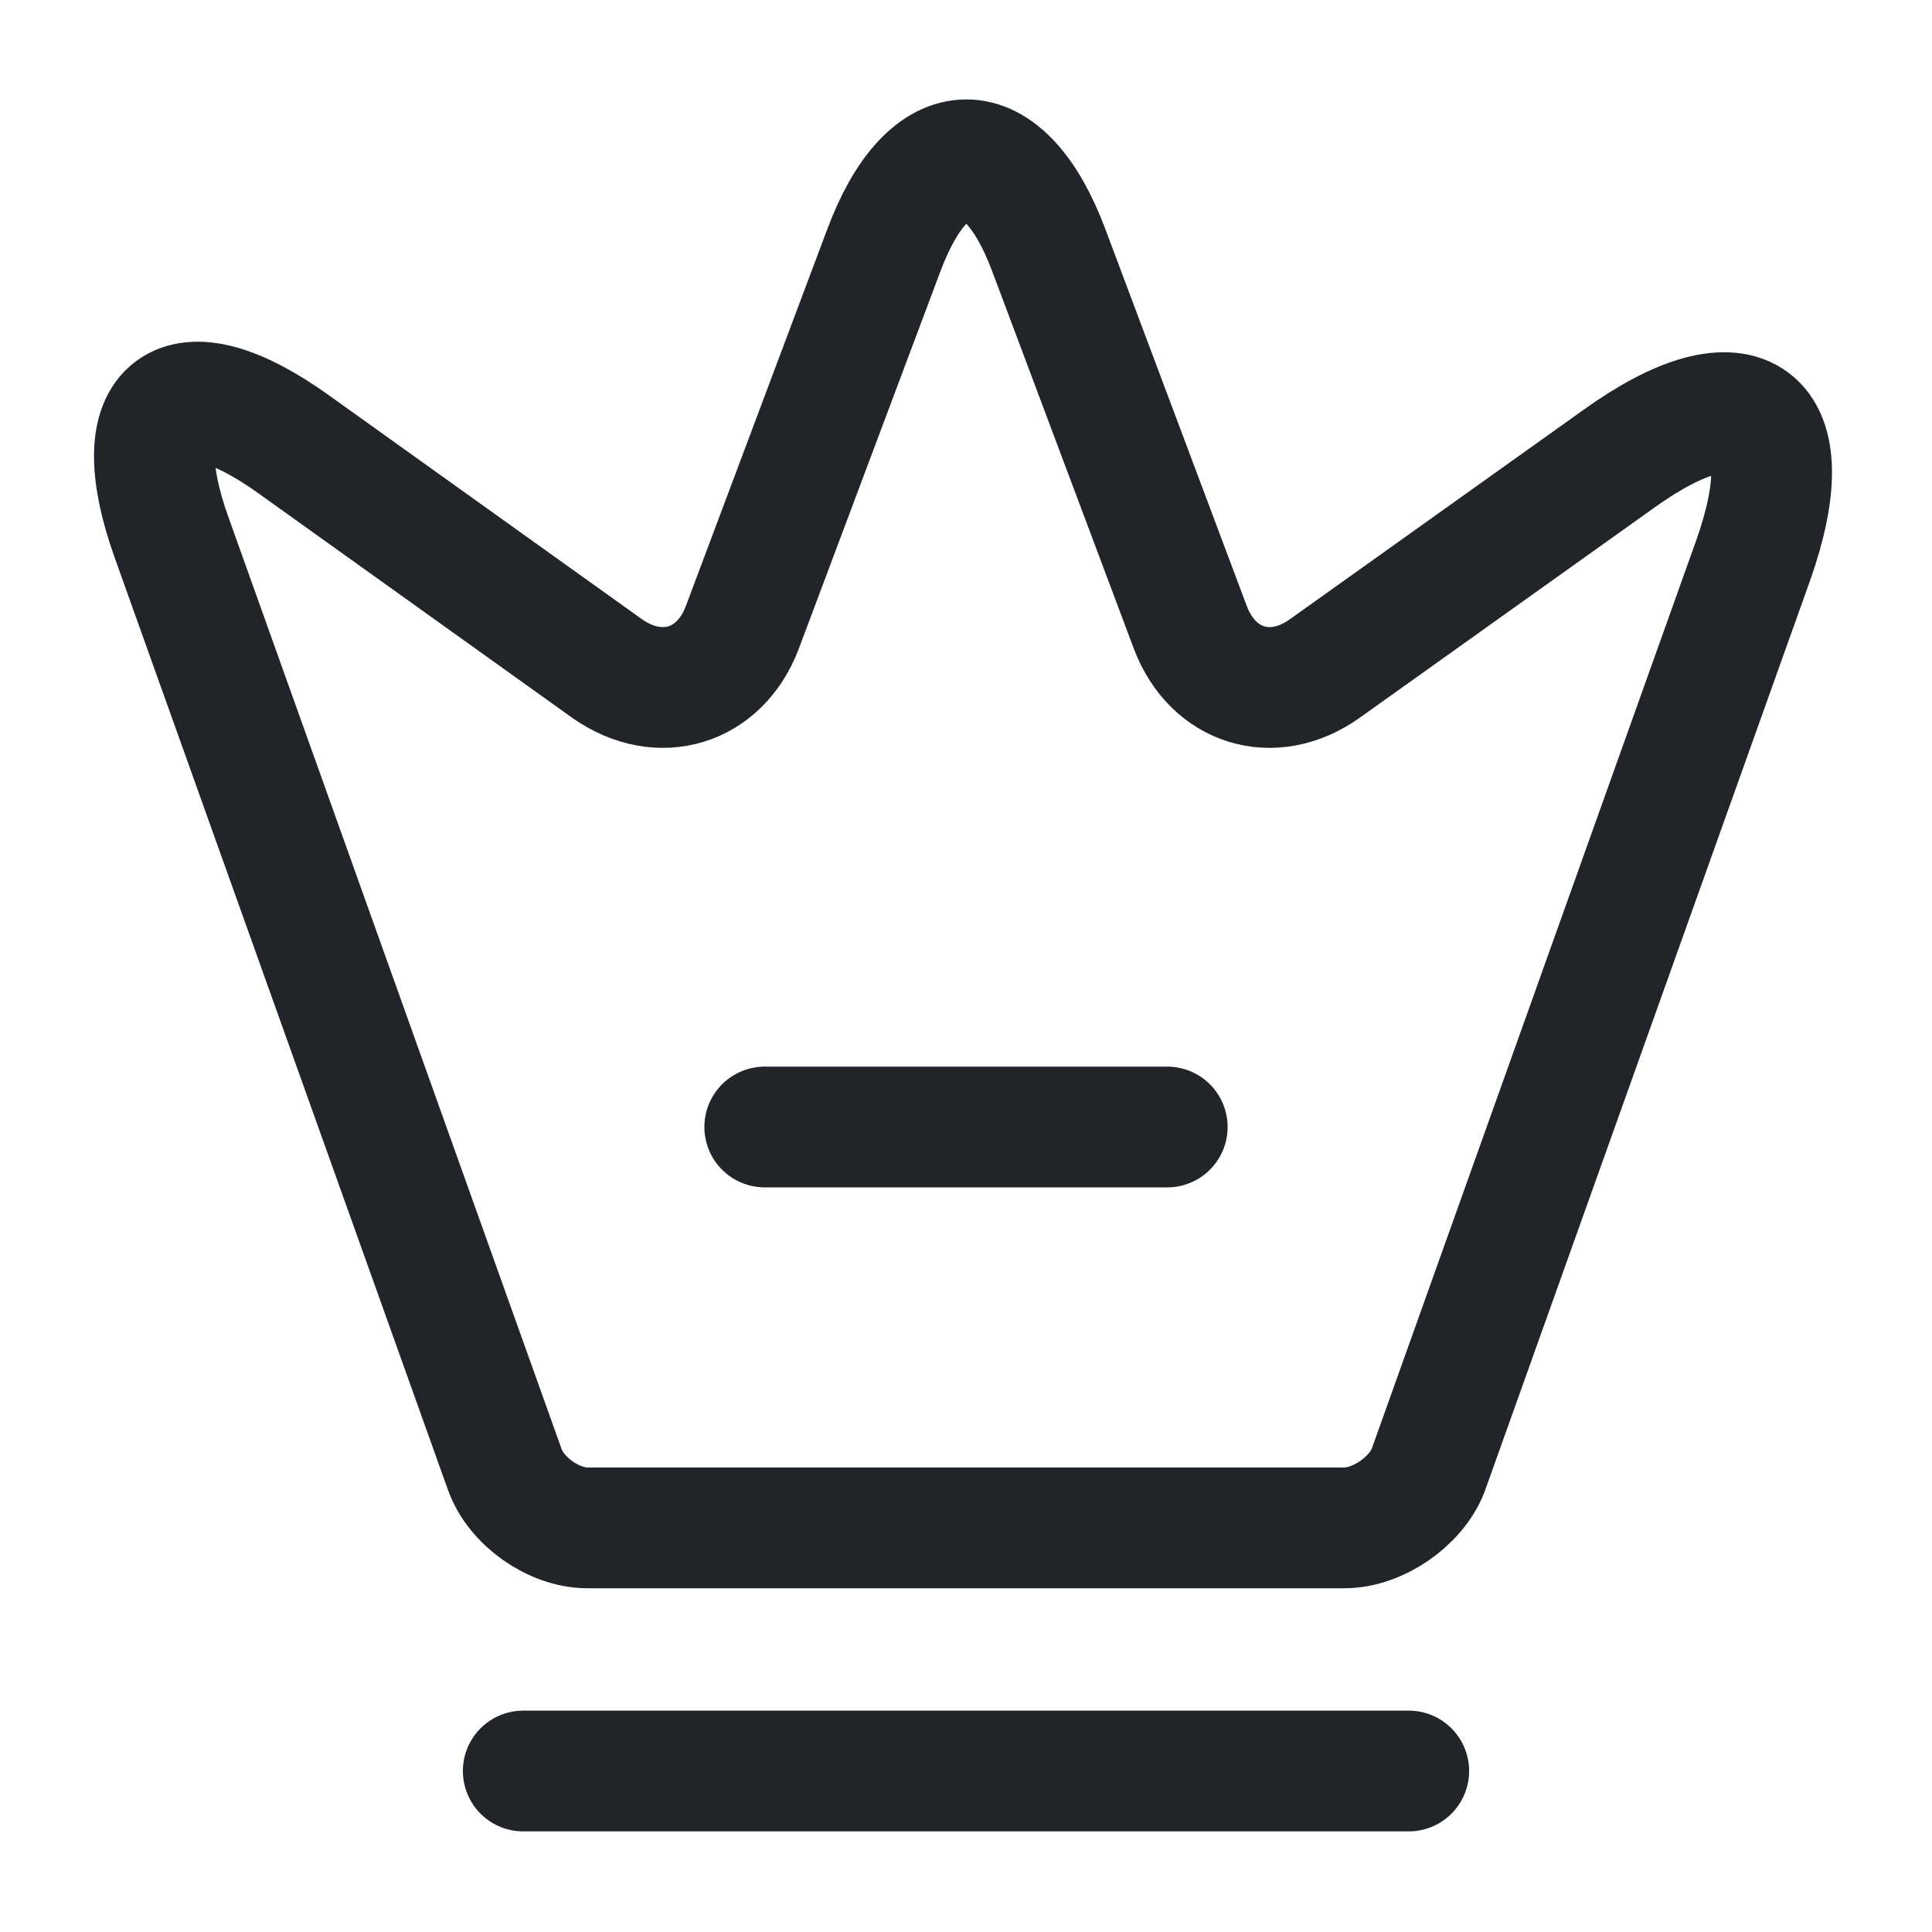
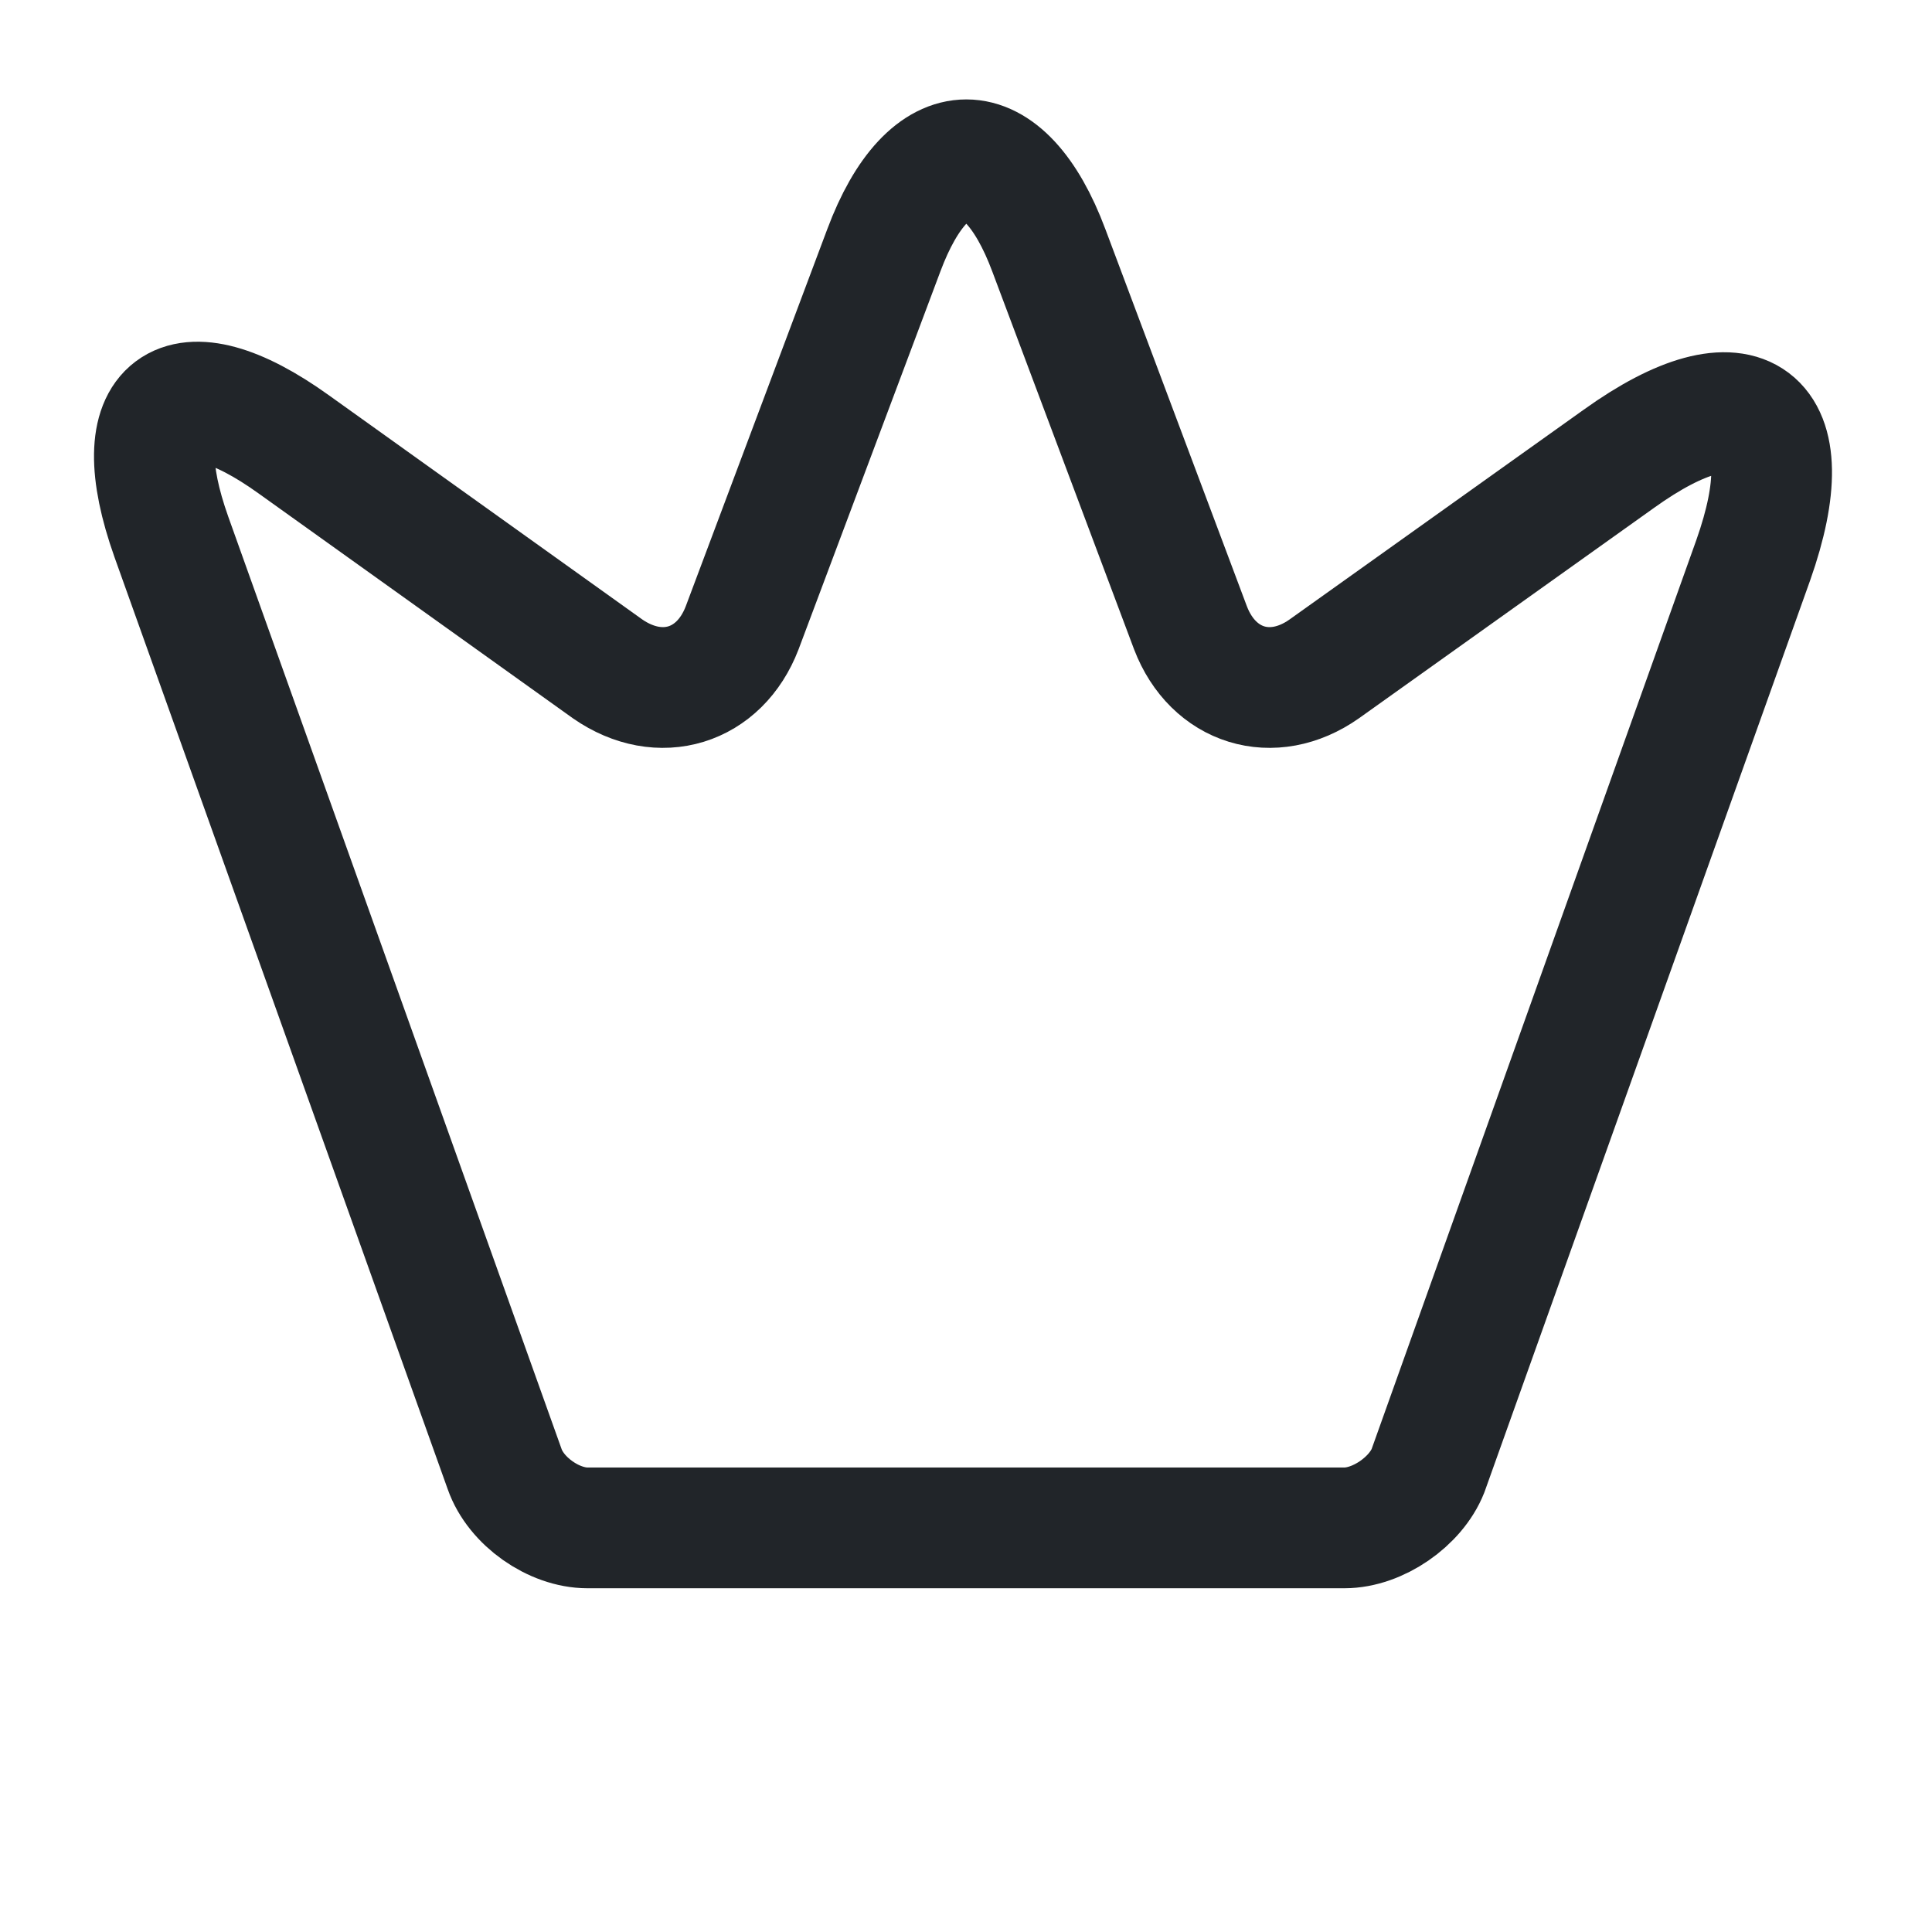
<svg xmlns="http://www.w3.org/2000/svg" width="24" height="24" viewBox="0 0 24 24" fill="none">
  <path d="M16.699 18.98H7.299C6.879 18.98 6.409 18.65 6.269 18.25L2.129 6.67C1.539 5.01 2.229 4.5 3.649 5.52L7.549 8.31C8.199 8.76 8.939 8.53 9.219 7.8L10.979 3.11C11.539 1.61 12.469 1.61 13.029 3.11L14.789 7.8C15.069 8.53 15.809 8.76 16.449 8.31L20.109 5.7C21.669 4.58 22.419 5.15 21.779 6.96L17.739 18.27C17.589 18.65 17.119 18.98 16.699 18.98Z" stroke="#212529" stroke-width="1.5" stroke-linecap="round" stroke-linejoin="round" />
-   <path d="M6.5 22H17.5" stroke="#212529" stroke-width="1.5" stroke-linecap="round" stroke-linejoin="round" />
-   <path d="M9.5 14H14.5" stroke="#212529" stroke-width="1.5" stroke-linecap="round" stroke-linejoin="round" />
</svg>